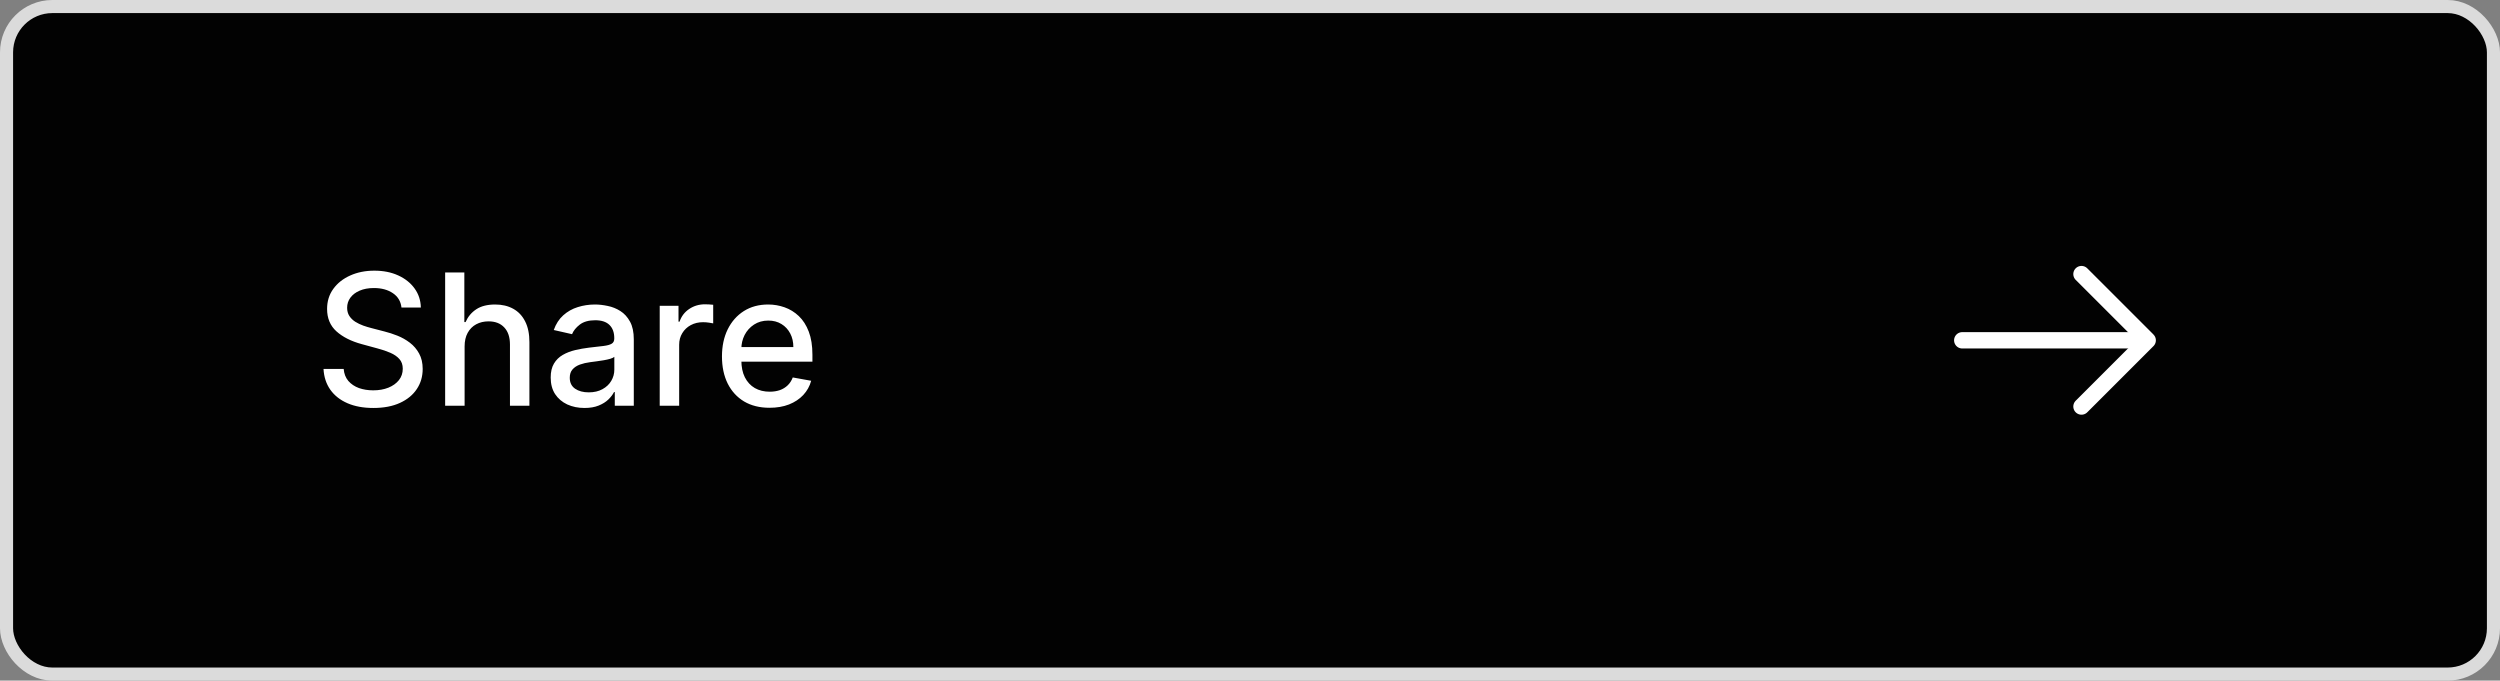
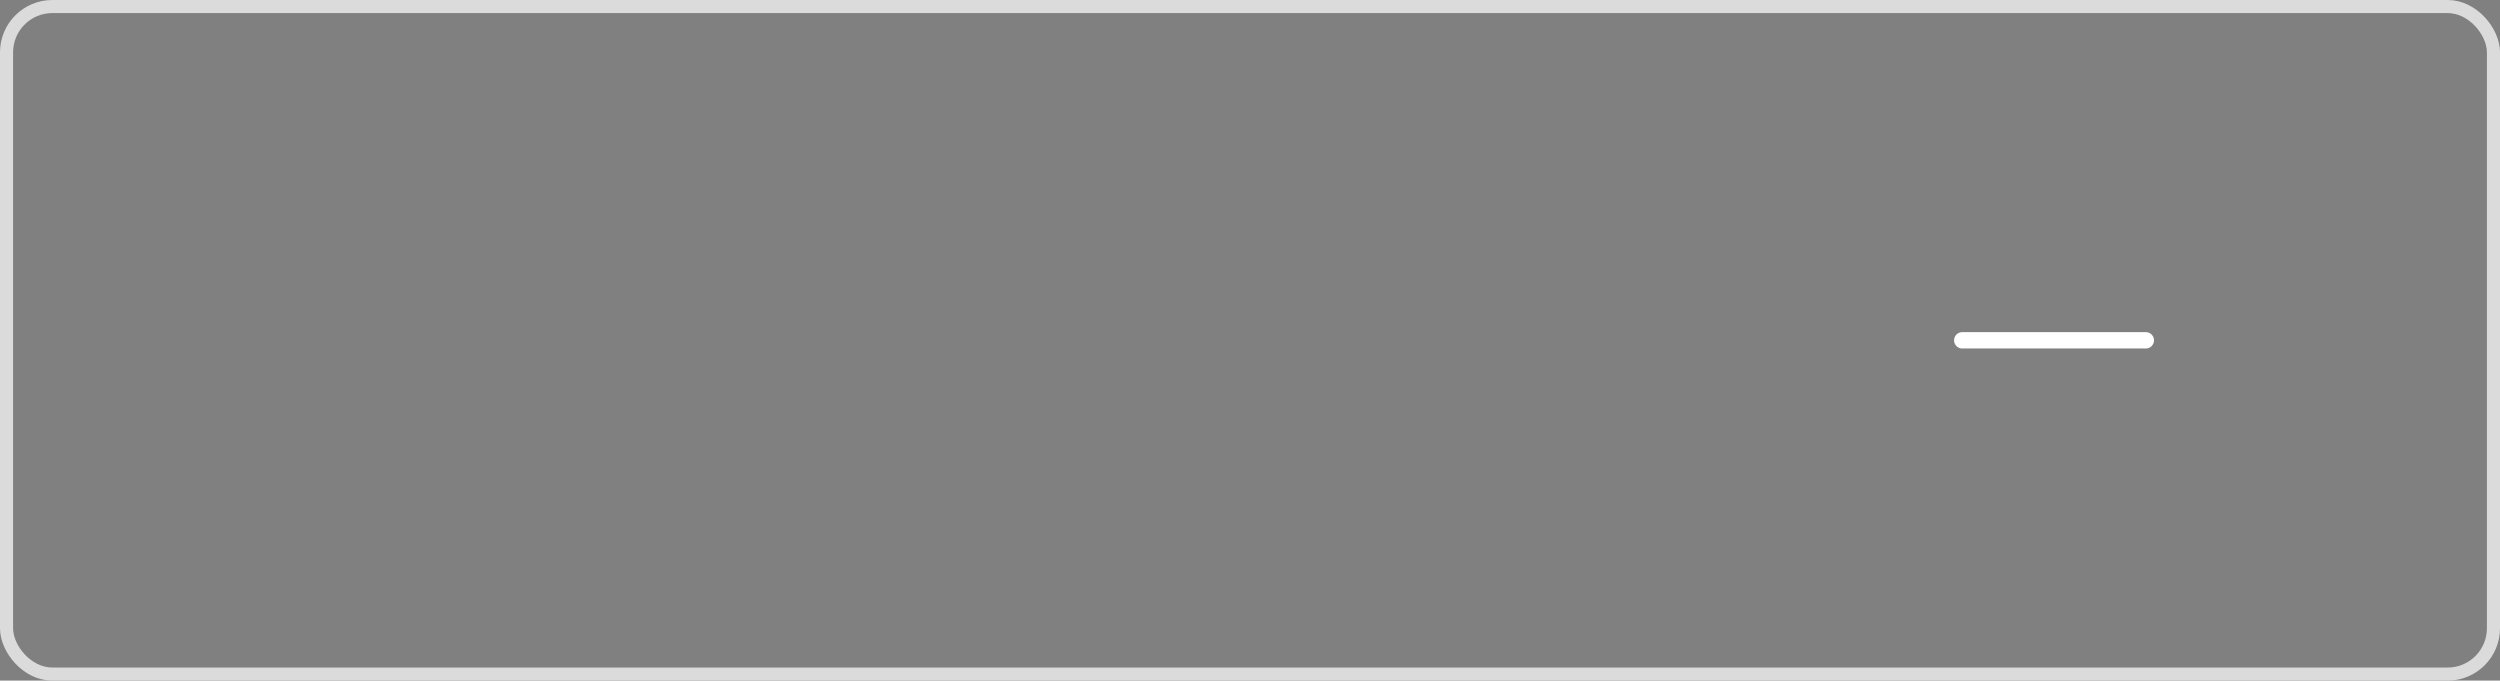
<svg xmlns="http://www.w3.org/2000/svg" width="191" height="52" viewBox="0 0 191 52" fill="none">
  <rect x="0" y="0" width="191" height="52" fill="#808080" stroke="none" />
-   <rect x="0.5" y="0.5" width="190" height="51" rx="3.5" fill="#020202" />
  <rect x="0.5" y="0.5" width="190" height="51" rx="3.5" stroke="#DBDBDB" />
-   <path d="M30.672 23.493C30.619 23.022 30.4 22.658 30.016 22.399C29.631 22.137 29.147 22.006 28.564 22.006C28.146 22.006 27.785 22.073 27.48 22.205C27.175 22.334 26.938 22.514 26.769 22.742C26.604 22.968 26.521 23.224 26.521 23.513C26.521 23.755 26.577 23.963 26.69 24.139C26.806 24.315 26.956 24.462 27.142 24.582C27.331 24.698 27.533 24.796 27.749 24.875C27.964 24.951 28.171 25.014 28.37 25.064L29.364 25.322C29.689 25.402 30.022 25.51 30.364 25.646C30.705 25.782 31.021 25.96 31.313 26.183C31.605 26.405 31.84 26.68 32.019 27.008C32.202 27.336 32.293 27.729 32.293 28.186C32.293 28.763 32.144 29.275 31.845 29.722C31.55 30.17 31.121 30.523 30.558 30.781C29.997 31.04 29.32 31.169 28.524 31.169C27.762 31.169 27.102 31.048 26.546 30.806C25.989 30.564 25.553 30.221 25.238 29.777C24.923 29.329 24.749 28.799 24.716 28.186H26.257C26.287 28.554 26.406 28.861 26.615 29.106C26.827 29.348 27.097 29.528 27.425 29.648C27.757 29.764 28.12 29.822 28.514 29.822C28.948 29.822 29.334 29.754 29.673 29.618C30.014 29.479 30.282 29.287 30.478 29.041C30.674 28.793 30.771 28.503 30.771 28.171C30.771 27.87 30.685 27.623 30.513 27.43C30.344 27.238 30.113 27.079 29.822 26.953C29.533 26.827 29.207 26.716 28.842 26.62L27.639 26.292C26.824 26.07 26.178 25.743 25.7 25.312C25.226 24.882 24.989 24.312 24.989 23.602C24.989 23.016 25.148 22.504 25.467 22.066C25.785 21.629 26.216 21.289 26.759 21.047C27.303 20.802 27.916 20.679 28.599 20.679C29.288 20.679 29.896 20.8 30.423 21.042C30.954 21.284 31.371 21.617 31.676 22.041C31.981 22.462 32.14 22.946 32.153 23.493H30.672ZM35.496 26.466V31H34.009V20.818H35.476V24.607H35.57C35.749 24.195 36.023 23.869 36.39 23.627C36.758 23.385 37.239 23.264 37.832 23.264C38.356 23.264 38.813 23.372 39.204 23.587C39.599 23.803 39.904 24.124 40.119 24.552C40.338 24.976 40.447 25.506 40.447 26.143V31H38.961V26.322C38.961 25.762 38.817 25.327 38.528 25.019C38.24 24.708 37.839 24.552 37.325 24.552C36.974 24.552 36.659 24.626 36.38 24.776C36.105 24.925 35.888 25.143 35.729 25.432C35.573 25.717 35.496 26.062 35.496 26.466ZM44.653 31.169C44.169 31.169 43.732 31.079 43.341 30.901C42.95 30.718 42.64 30.455 42.411 30.11C42.186 29.765 42.073 29.343 42.073 28.842C42.073 28.412 42.156 28.057 42.322 27.778C42.487 27.5 42.711 27.28 42.993 27.117C43.274 26.955 43.589 26.832 43.937 26.749C44.285 26.666 44.64 26.604 45.001 26.56C45.459 26.507 45.83 26.464 46.115 26.431C46.4 26.395 46.607 26.337 46.736 26.257C46.866 26.178 46.93 26.048 46.93 25.869V25.834C46.93 25.4 46.808 25.064 46.562 24.825C46.32 24.587 45.959 24.467 45.478 24.467C44.978 24.467 44.584 24.578 44.295 24.8C44.01 25.019 43.813 25.263 43.704 25.531L42.307 25.213C42.472 24.749 42.714 24.375 43.032 24.09C43.354 23.801 43.724 23.592 44.141 23.463C44.559 23.331 44.998 23.264 45.459 23.264C45.764 23.264 46.087 23.301 46.428 23.374C46.773 23.443 47.094 23.572 47.393 23.761C47.694 23.95 47.941 24.22 48.133 24.572C48.326 24.92 48.422 25.372 48.422 25.929V31H46.97V29.956H46.91C46.814 30.148 46.67 30.337 46.478 30.523C46.286 30.708 46.039 30.863 45.737 30.985C45.435 31.108 45.074 31.169 44.653 31.169ZM44.976 29.976C45.387 29.976 45.739 29.895 46.03 29.732C46.325 29.57 46.549 29.358 46.702 29.096C46.857 28.831 46.935 28.547 46.935 28.246V27.261C46.882 27.314 46.779 27.364 46.627 27.41C46.478 27.454 46.307 27.492 46.115 27.525C45.923 27.555 45.735 27.583 45.553 27.609C45.371 27.633 45.218 27.652 45.096 27.669C44.807 27.706 44.544 27.767 44.305 27.853C44.07 27.939 43.881 28.063 43.739 28.226C43.599 28.385 43.53 28.597 43.53 28.862C43.53 29.23 43.666 29.509 43.937 29.697C44.209 29.883 44.556 29.976 44.976 29.976ZM50.402 31V23.364H51.838V24.577H51.918C52.057 24.166 52.302 23.843 52.654 23.607C53.008 23.369 53.409 23.249 53.857 23.249C53.95 23.249 54.059 23.253 54.185 23.259C54.314 23.266 54.415 23.274 54.488 23.284V24.706C54.429 24.689 54.323 24.671 54.17 24.651C54.018 24.628 53.865 24.616 53.713 24.616C53.361 24.616 53.048 24.691 52.773 24.84C52.501 24.986 52.286 25.19 52.127 25.452C51.968 25.71 51.888 26.005 51.888 26.337V31H50.402ZM58.792 31.154C58.04 31.154 57.392 30.993 56.849 30.672C56.308 30.347 55.891 29.891 55.596 29.305C55.304 28.715 55.158 28.024 55.158 27.232C55.158 26.449 55.304 25.76 55.596 25.163C55.891 24.567 56.302 24.101 56.829 23.766C57.359 23.432 57.979 23.264 58.688 23.264C59.119 23.264 59.536 23.335 59.941 23.478C60.345 23.62 60.708 23.844 61.03 24.149C61.351 24.454 61.605 24.85 61.79 25.337C61.976 25.821 62.069 26.41 62.069 27.102V27.629H55.998V26.516H60.612C60.612 26.125 60.532 25.778 60.373 25.477C60.214 25.172 59.991 24.931 59.702 24.756C59.417 24.58 59.082 24.492 58.698 24.492C58.28 24.492 57.916 24.595 57.604 24.8C57.296 25.003 57.057 25.268 56.888 25.596C56.723 25.921 56.64 26.274 56.64 26.655V27.525C56.64 28.035 56.729 28.47 56.908 28.827C57.09 29.185 57.344 29.459 57.669 29.648C57.994 29.833 58.373 29.926 58.807 29.926C59.089 29.926 59.346 29.886 59.578 29.807C59.81 29.724 60.011 29.601 60.179 29.439C60.349 29.276 60.478 29.076 60.567 28.837L61.974 29.091C61.862 29.505 61.659 29.868 61.368 30.18C61.079 30.488 60.716 30.728 60.279 30.901C59.845 31.07 59.349 31.154 58.792 31.154Z" fill="white" />
-   <path d="M159.025 20.941L164.084 26L159.025 31.058" stroke="white" stroke-width="1.25" stroke-miterlimit="10" stroke-linecap="round" stroke-linejoin="round" />
  <path d="M149.916 26H163.941" stroke="white" stroke-width="1.25" stroke-miterlimit="10" stroke-linecap="round" stroke-linejoin="round" />
</svg>